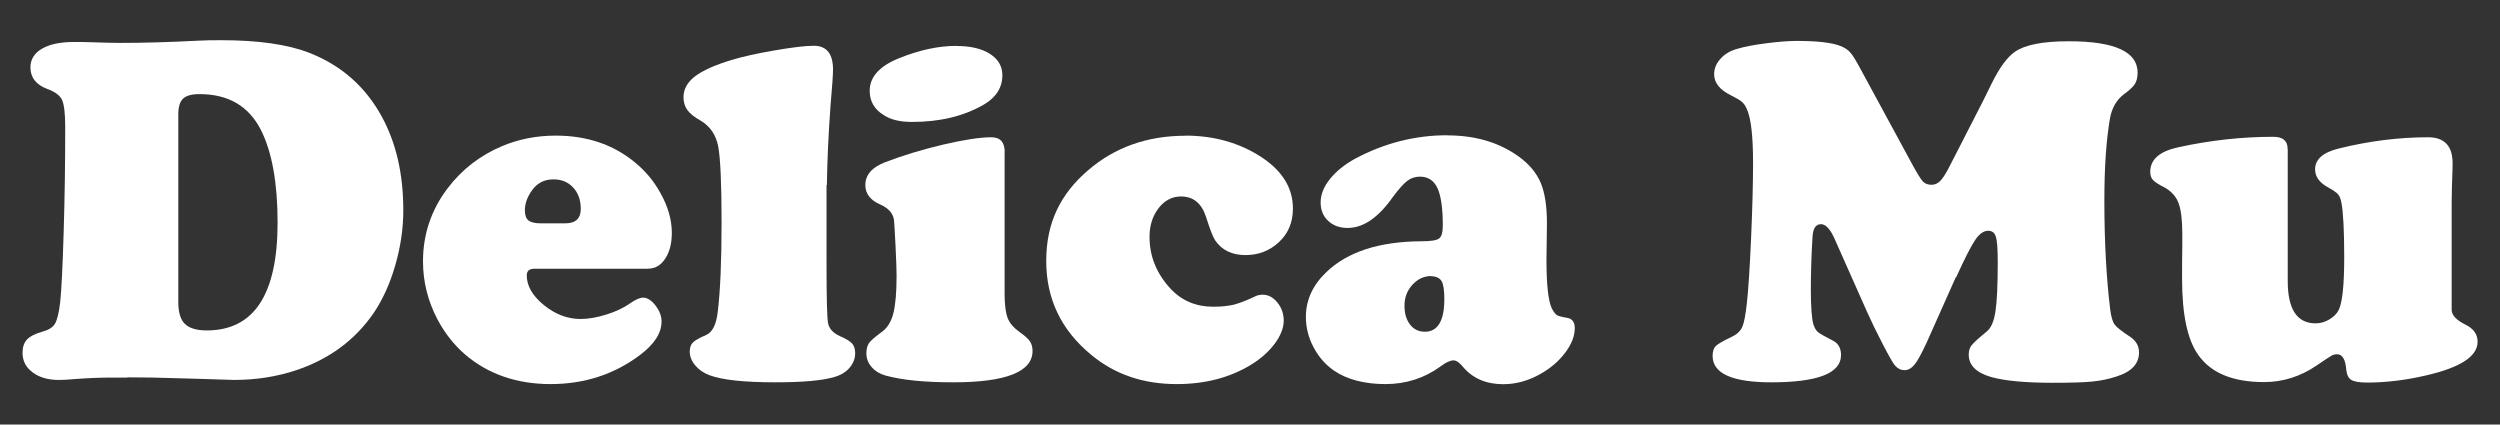
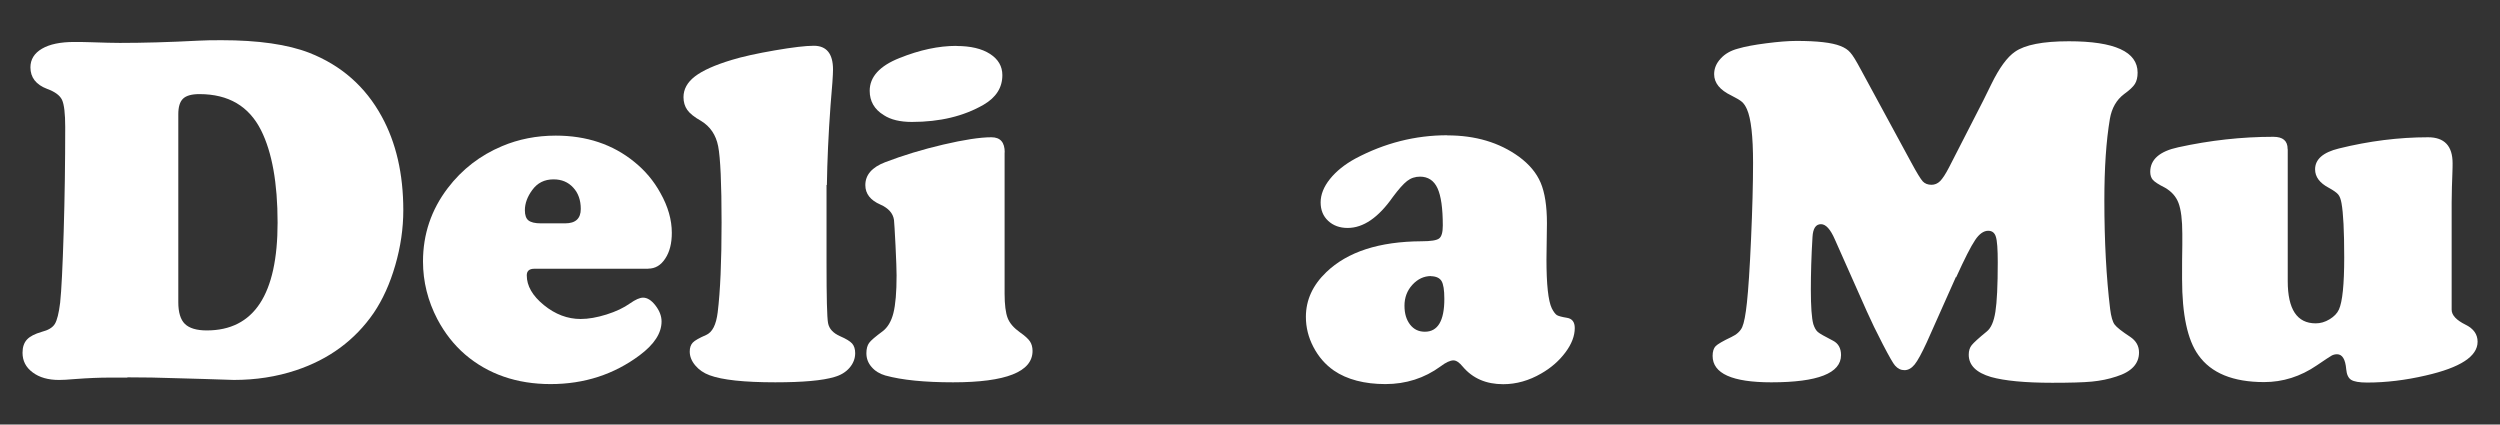
<svg xmlns="http://www.w3.org/2000/svg" id="_レイヤー_1" data-name="レイヤー 1" viewBox="0 0 212 36">
  <rect x="0" y="0" width="212" height="36" fill="#333333" stroke="none" />
  <defs>
    <style>
      .cls-1 {
        fill: #fff;
        stroke-width: 0px;
      }
    </style>
  </defs>
  <path class="cls-1" d="M10.79,32.02h-1.48c-.87,0-1.83.04-2.9.12-.67.06-1.14.08-1.4.08-.92,0-1.67-.21-2.24-.64-.58-.43-.86-.98-.86-1.67,0-.48.13-.85.38-1.12.25-.27.67-.48,1.25-.65.55-.14.92-.36,1.11-.67.19-.31.34-.91.45-1.8.11-1.03.21-3.03.3-6.01.09-2.98.13-5.94.13-8.88,0-1.15-.09-1.92-.27-2.31-.18-.38-.6-.69-1.26-.93-.95-.36-1.42-.97-1.42-1.83,0-.67.33-1.2.98-1.58.65-.38,1.56-.57,2.73-.57.38,0,.84,0,1.36.02,1.15.04,1.99.06,2.51.06,1.96,0,4.18-.06,6.65-.19.52-.03,1.17-.04,1.96-.04,3.14,0,5.63.36,7.46,1.07,2.72,1.07,4.76,2.87,6.14,5.4,1.22,2.22,1.83,4.87,1.83,7.95,0,1.55-.23,3.11-.68,4.66-.45,1.56-1.06,2.91-1.83,4.05-1.59,2.31-3.79,3.93-6.59,4.86-1.65.55-3.41.82-5.27.82l-2.49-.08-2.14-.06c-1.66-.06-3.12-.08-4.39-.08ZM15.12,9.69v15.94c0,.86.19,1.48.56,1.84.37.36.99.55,1.85.55,4.01,0,6.01-3.05,6.01-9.14,0-3.36-.47-5.97-1.4-7.83-1.03-2.05-2.77-3.07-5.23-3.07-.66,0-1.12.13-1.39.39-.27.26-.4.7-.4,1.32Z" />
  <path class="cls-1" d="M54.99,22.79h-9.68c-.43,0-.64.19-.64.56,0,.89.48,1.73,1.45,2.52.97.79,2.01,1.18,3.12,1.18.66,0,1.39-.13,2.19-.38.8-.25,1.47-.57,1.99-.94.47-.33.84-.49,1.11-.49.36,0,.71.22,1.05.66.34.44.52.89.52,1.36,0,.99-.62,1.94-1.85,2.86-2.18,1.63-4.7,2.45-7.56,2.45s-5.3-.84-7.25-2.51c-.95-.82-1.73-1.82-2.35-2.99-.81-1.55-1.22-3.19-1.22-4.9,0-2.31.7-4.38,2.1-6.22,1.21-1.59,2.75-2.78,4.61-3.56,1.4-.59,2.92-.89,4.55-.89,2.61,0,4.83.74,6.65,2.22.92.74,1.66,1.62,2.22,2.64.65,1.15.97,2.28.97,3.38,0,.89-.18,1.62-.56,2.19-.37.57-.85.85-1.44.85ZM45.85,18.94h2.08c.88,0,1.32-.41,1.32-1.22,0-.74-.21-1.35-.64-1.81-.43-.47-.98-.7-1.67-.7-.77,0-1.37.3-1.81.91-.41.56-.62,1.13-.62,1.71,0,.41.1.7.3.86.2.16.55.25,1.04.25Z" />
  <path class="cls-1" d="M70.09,15.68v6.61c0,2.93.04,4.63.13,5.11.09.48.43.85,1.02,1.11.51.22.85.43,1.02.62.17.19.26.47.26.82,0,.45-.16.87-.48,1.24-.32.37-.75.63-1.29.78-.99.3-2.66.45-5,.45-2.65,0-4.51-.2-5.58-.6-.49-.18-.9-.46-1.21-.83-.32-.38-.47-.77-.47-1.18,0-.33.09-.58.26-.76.17-.18.55-.39,1.12-.64.54-.23.86-.87.99-1.92.22-1.78.33-4.33.33-7.62s-.1-5.51-.29-6.47c-.19-.96-.67-1.67-1.44-2.14-.58-.33-.97-.64-1.18-.94-.21-.3-.32-.66-.32-1.08,0-.67.32-1.26.97-1.76.65-.5,1.68-.96,3.09-1.39.95-.29,2.18-.56,3.69-.82,1.51-.26,2.61-.39,3.3-.39,1.08,0,1.63.67,1.63,2.02,0,.44-.07,1.45-.21,3.03-.18,2.46-.28,4.71-.31,6.76Z" />
  <path class="cls-1" d="M85.19,12.92v11.97c0,.95.09,1.64.26,2.08.17.44.52.84,1.04,1.21.43.3.71.56.85.77.14.21.22.48.22.81,0,1.77-2.25,2.66-6.74,2.66-2.42,0-4.33-.19-5.75-.58-.48-.14-.87-.38-1.16-.72-.3-.34-.44-.73-.44-1.17,0-.37.08-.66.23-.87.15-.21.54-.54,1.15-.99.42-.32.73-.83.91-1.54.18-.71.27-1.78.27-3.19,0-.45-.03-1.3-.09-2.54-.06-1.24-.11-1.97-.13-2.17-.08-.56-.47-1-1.15-1.3-.85-.37-1.28-.92-1.28-1.65,0-.87.56-1.51,1.67-1.94,1.54-.59,3.19-1.09,4.94-1.5,1.76-.41,3.12-.62,4.08-.62.76,0,1.13.43,1.13,1.28ZM81.11,3.9c1.19,0,2.14.22,2.84.67.7.45,1.05,1.05,1.05,1.8,0,1.06-.53,1.89-1.59,2.51-1.68.97-3.7,1.46-6.08,1.46-1,0-1.8-.19-2.39-.58-.8-.49-1.19-1.18-1.19-2.06,0-1.18.84-2.11,2.53-2.78,1.72-.69,3.32-1.03,4.82-1.03Z" />
-   <path class="cls-1" d="M100.51,11.5c2.44,0,4.6.61,6.47,1.83,1.77,1.17,2.66,2.62,2.66,4.35,0,1.19-.41,2.16-1.24,2.9-.77.7-1.7,1.05-2.78,1.05-1.14,0-2-.41-2.57-1.24-.18-.26-.44-.93-.78-2-.37-1.15-1.08-1.73-2.12-1.73-.75,0-1.39.33-1.9.99-.51.66-.77,1.47-.77,2.43,0,1.65.59,3.11,1.77,4.39.96,1.03,2.17,1.54,3.63,1.54.69,0,1.26-.06,1.73-.17.47-.12,1.08-.35,1.83-.71.19-.1.41-.14.64-.14.47,0,.88.22,1.24.66.36.44.54.95.54,1.54s-.25,1.27-.76,1.95c-.51.68-1.17,1.27-2,1.78-1.79,1.1-3.89,1.65-6.32,1.65-2.83,0-5.24-.82-7.23-2.47-2.55-2.09-3.83-4.74-3.83-7.97s1.19-5.67,3.56-7.7c2.27-1.95,5.02-2.92,8.26-2.92Z" />
  <path class="cls-1" d="M122.73,11.48c2.39,0,4.41.6,6.08,1.81.88.65,1.49,1.38,1.84,2.21.35.83.53,1.97.53,3.43l-.04,3.07c0,2.13.15,3.51.45,4.14.15.3.3.49.43.58.14.08.42.16.86.23.44.07.66.36.66.87,0,.66-.26,1.35-.79,2.06-.53.71-1.21,1.31-2.05,1.79-1.03.6-2.11.91-3.23.91-1.44,0-2.58-.49-3.42-1.48-.29-.36-.56-.54-.8-.54-.27,0-.64.17-1.09.51-1.37,1-2.93,1.5-4.68,1.5s-3.25-.38-4.37-1.15c-.73-.51-1.3-1.17-1.73-1.99-.43-.82-.64-1.67-.64-2.56,0-1.43.58-2.69,1.73-3.79,1.8-1.73,4.49-2.6,8.07-2.62.8,0,1.3-.08,1.5-.24.21-.16.31-.52.31-1.1,0-1.46-.15-2.51-.45-3.16-.3-.65-.8-.98-1.48-.98-.41,0-.78.12-1.1.37-.32.25-.72.7-1.21,1.36-1.22,1.74-2.5,2.62-3.83,2.62-.67,0-1.22-.2-1.65-.6-.43-.4-.64-.92-.64-1.57s.26-1.32.79-1.98c.53-.66,1.25-1.24,2.15-1.73,2.48-1.32,5.08-1.98,7.79-1.98ZM121.35,23.41c-.6,0-1.13.25-1.58.74-.45.49-.67,1.09-.67,1.77s.16,1.19.47,1.6c.32.41.73.61,1.26.61,1.1,0,1.65-.93,1.65-2.78,0-.76-.08-1.26-.24-1.52-.16-.26-.46-.4-.9-.41Z" />
  <path class="cls-1" d="M165.86,23.49l-2.47,5.54c-.43.93-.77,1.56-1.03,1.88-.26.32-.55.48-.86.48s-.57-.13-.8-.39c-.15-.16-.5-.77-1.04-1.81-.54-1.04-.99-1.97-1.35-2.78l-2.72-6.12c-.37-.85-.76-1.28-1.17-1.28-.44,0-.68.36-.72,1.09-.1,1.62-.14,3.12-.14,4.49s.07,2.4.21,2.9c.1.3.22.52.38.66.16.14.59.38,1.29.74.45.23.68.64.68,1.22,0,1.54-1.97,2.31-5.91,2.31-3.32,0-4.98-.75-4.98-2.24,0-.38.09-.66.26-.83.17-.17.61-.43,1.33-.77.45-.21.76-.49.92-.84.16-.36.29-1.05.4-2.08.12-1.1.24-2.9.35-5.41.11-2.51.17-4.65.17-6.44,0-2.24-.17-3.76-.52-4.55-.12-.27-.26-.48-.42-.62-.16-.14-.46-.32-.9-.54-.98-.47-1.46-1.07-1.46-1.81,0-.48.18-.92.55-1.32.36-.4.85-.68,1.45-.84.6-.18,1.41-.33,2.42-.46,1.01-.13,1.86-.2,2.56-.2,1.76,0,3,.14,3.73.43.36.14.64.32.84.56.21.23.5.71.89,1.44l4.28,7.89c.47.87.79,1.39.97,1.59.18.19.43.29.74.29.27,0,.52-.1.73-.31.21-.21.46-.59.75-1.15l2.9-5.66c.36-.73.59-1.2.7-1.42.67-1.37,1.34-2.29,2-2.74.84-.59,2.36-.89,4.57-.89,3.89,0,5.83.89,5.83,2.66,0,.4-.08.72-.23.96-.15.24-.46.53-.93.87-.63.48-1.03,1.17-1.19,2.08-.32,1.9-.47,4.2-.47,6.92,0,3.5.17,6.57.49,9.21.08.65.21,1.09.38,1.32.17.23.61.58,1.33,1.05.49.33.74.77.74,1.32,0,.96-.64,1.64-1.92,2.04-.66.22-1.35.36-2.08.43-.73.07-1.85.1-3.36.1-2.32,0-4.05-.17-5.19-.49-1.26-.37-1.89-1-1.89-1.89,0-.33.08-.6.25-.81.17-.21.59-.6,1.28-1.16.36-.29.6-.84.73-1.67.13-.82.2-2.22.2-4.2,0-1.1-.05-1.82-.16-2.16-.1-.34-.32-.51-.65-.51-.38,0-.76.26-1.11.79-.36.53-.89,1.58-1.61,3.16Z" />
  <path class="cls-1" d="M194,12.68v11.16c0,2.39.79,3.58,2.37,3.58.4,0,.79-.11,1.17-.34.38-.23.65-.5.8-.83.3-.66.45-2.13.45-4.41s-.08-3.79-.23-4.61c-.06-.34-.15-.59-.29-.75-.14-.16-.4-.34-.78-.55-.78-.41-1.17-.93-1.17-1.57,0-.85.67-1.44,2.02-1.77,2.55-.63,5.07-.95,7.56-.95,1.39,0,2.08.74,2.08,2.2,0,.15,0,.46-.02.93-.03.66-.05,1.46-.06,2.41v9.08c0,.47.4.89,1.19,1.28.67.33,1.01.81,1.01,1.44,0,1.24-1.46,2.19-4.39,2.86-1.72.4-3.38.6-4.98.6-.66,0-1.11-.08-1.35-.23-.24-.15-.38-.45-.42-.89-.07-.85-.33-1.28-.78-1.28-.16,0-.32.04-.45.11-.14.08-.56.35-1.26.83-1.39.95-2.88,1.42-4.47,1.42-2.64,0-4.5-.76-5.58-2.29-.92-1.28-1.38-3.43-1.38-6.45,0-1.13,0-2.09.02-2.88v-.95c0-1.18-.11-2.05-.32-2.61-.21-.56-.6-.99-1.16-1.31-.54-.27-.87-.49-1.02-.66-.14-.16-.22-.39-.22-.68,0-1.04.79-1.74,2.37-2.08,2.69-.59,5.38-.89,8.07-.89.81,0,1.21.34,1.21,1.03Z" />
</svg>